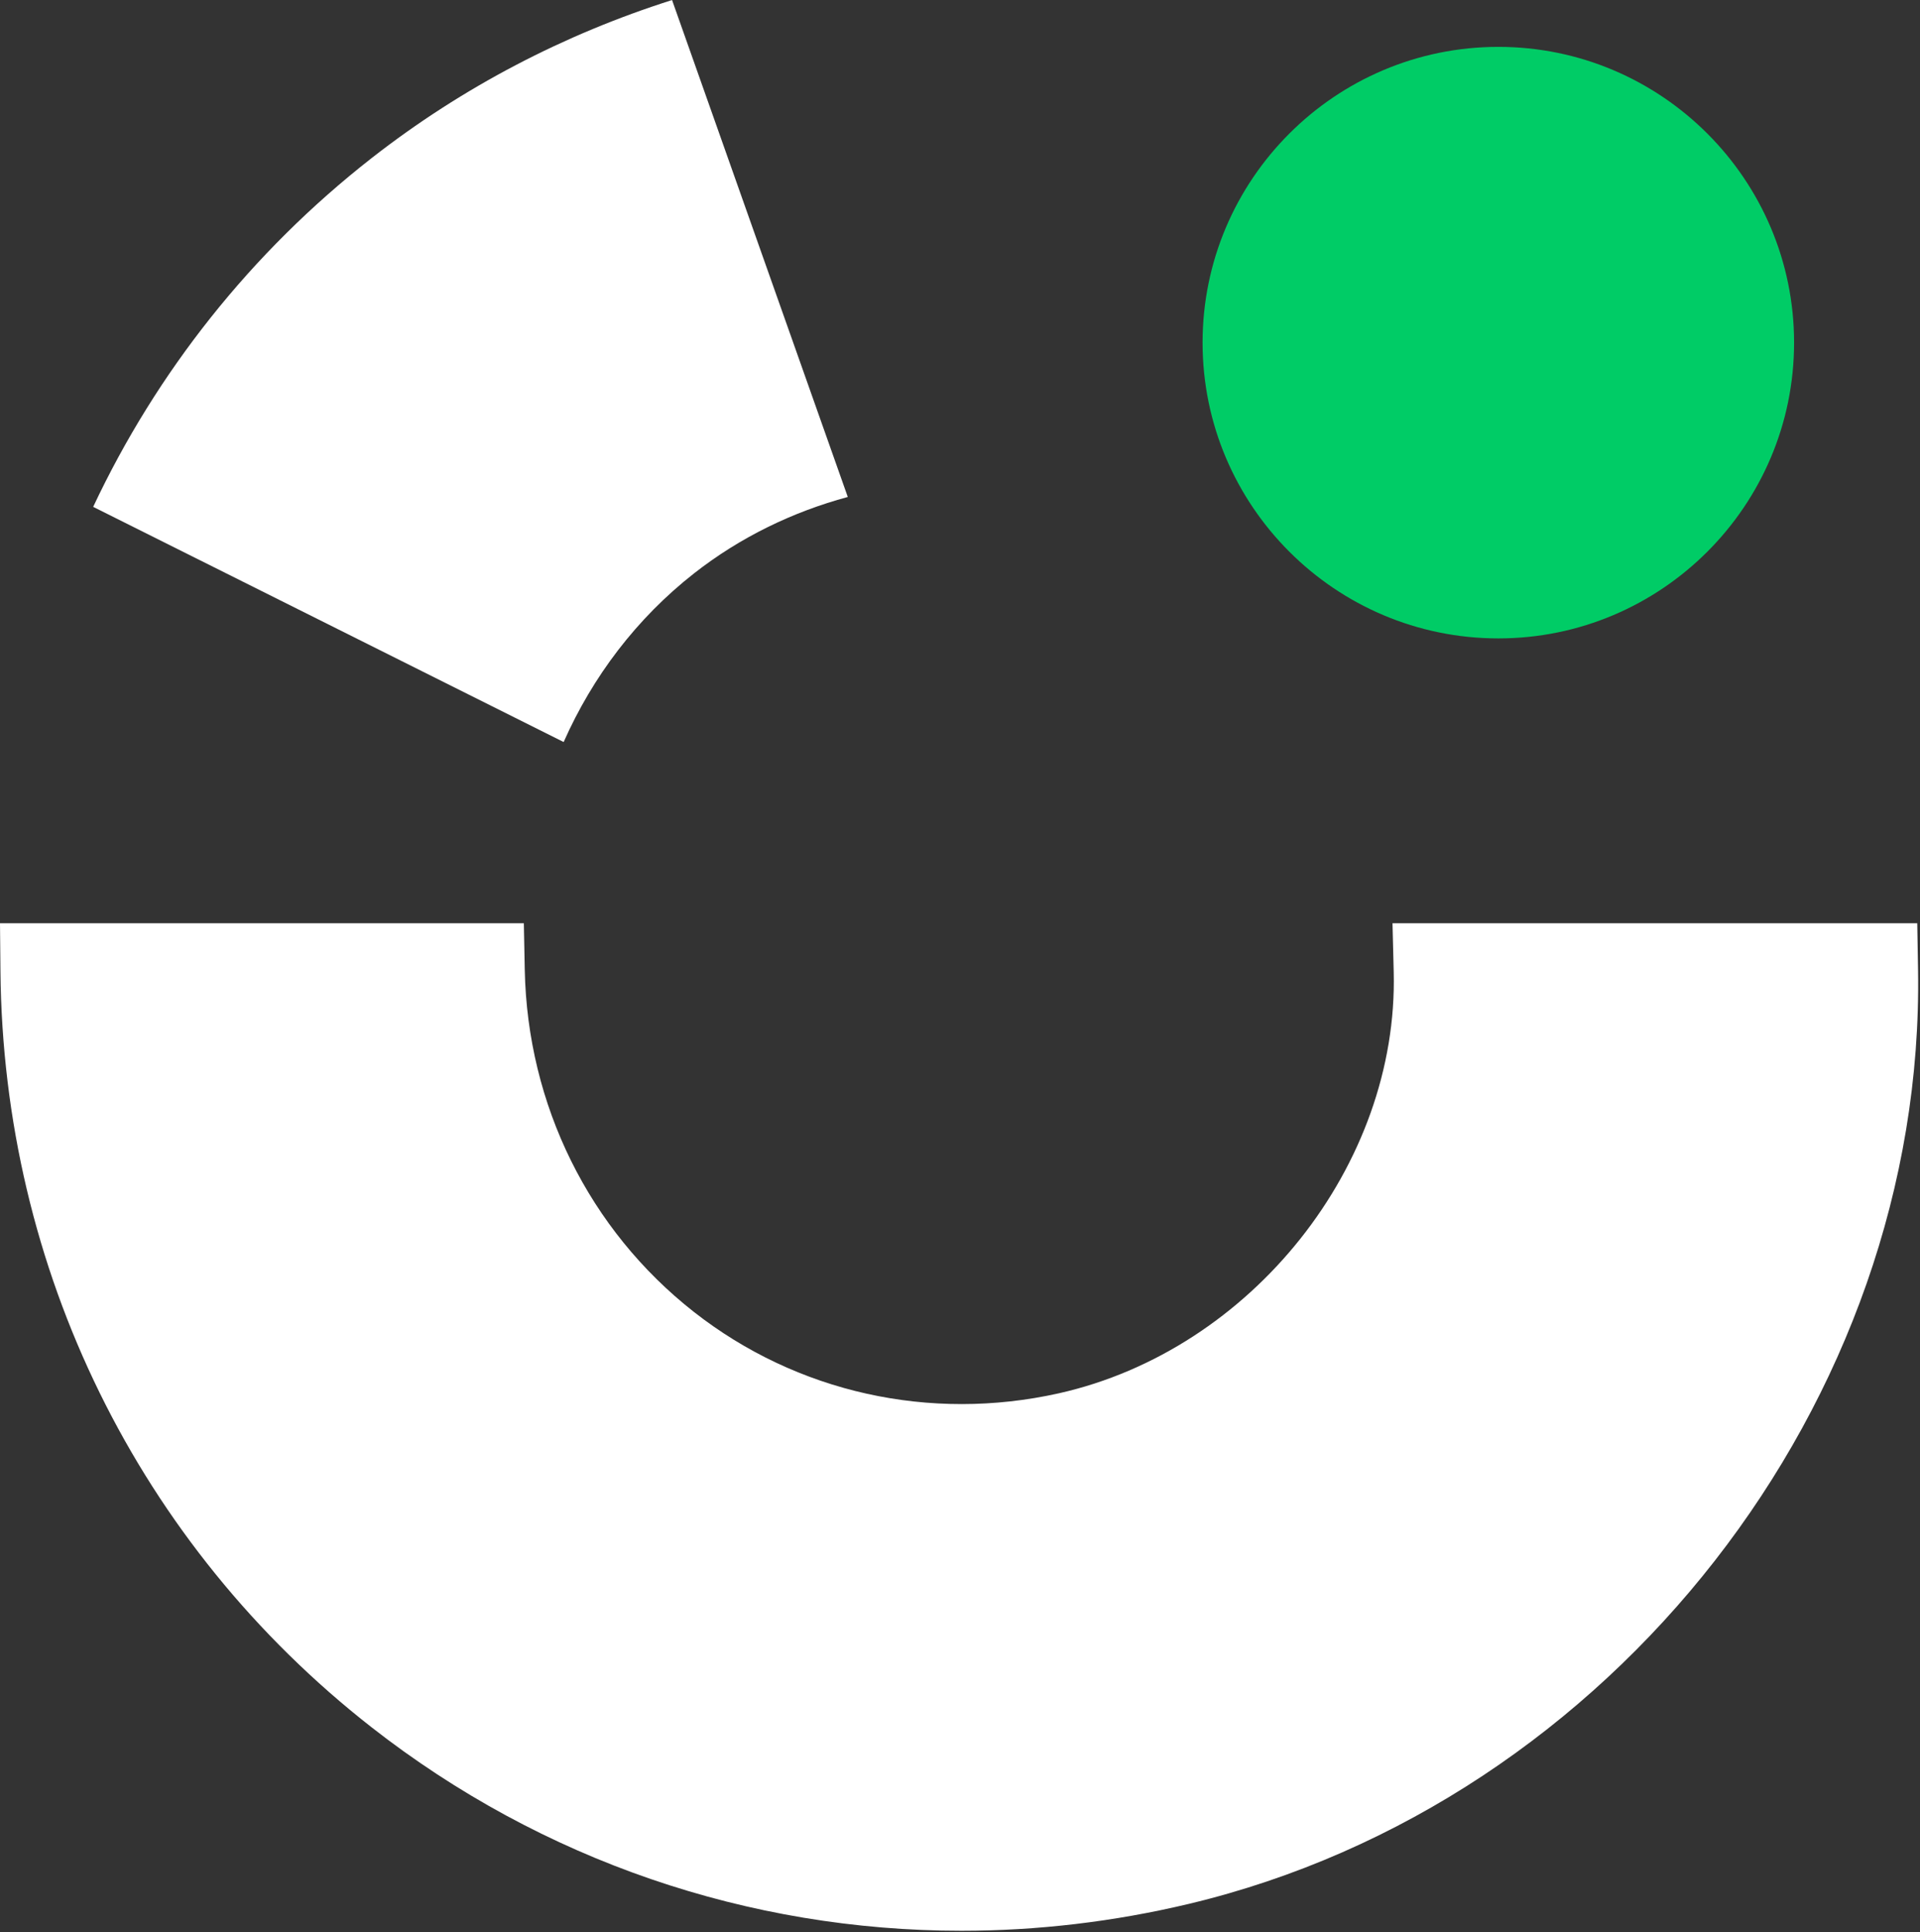
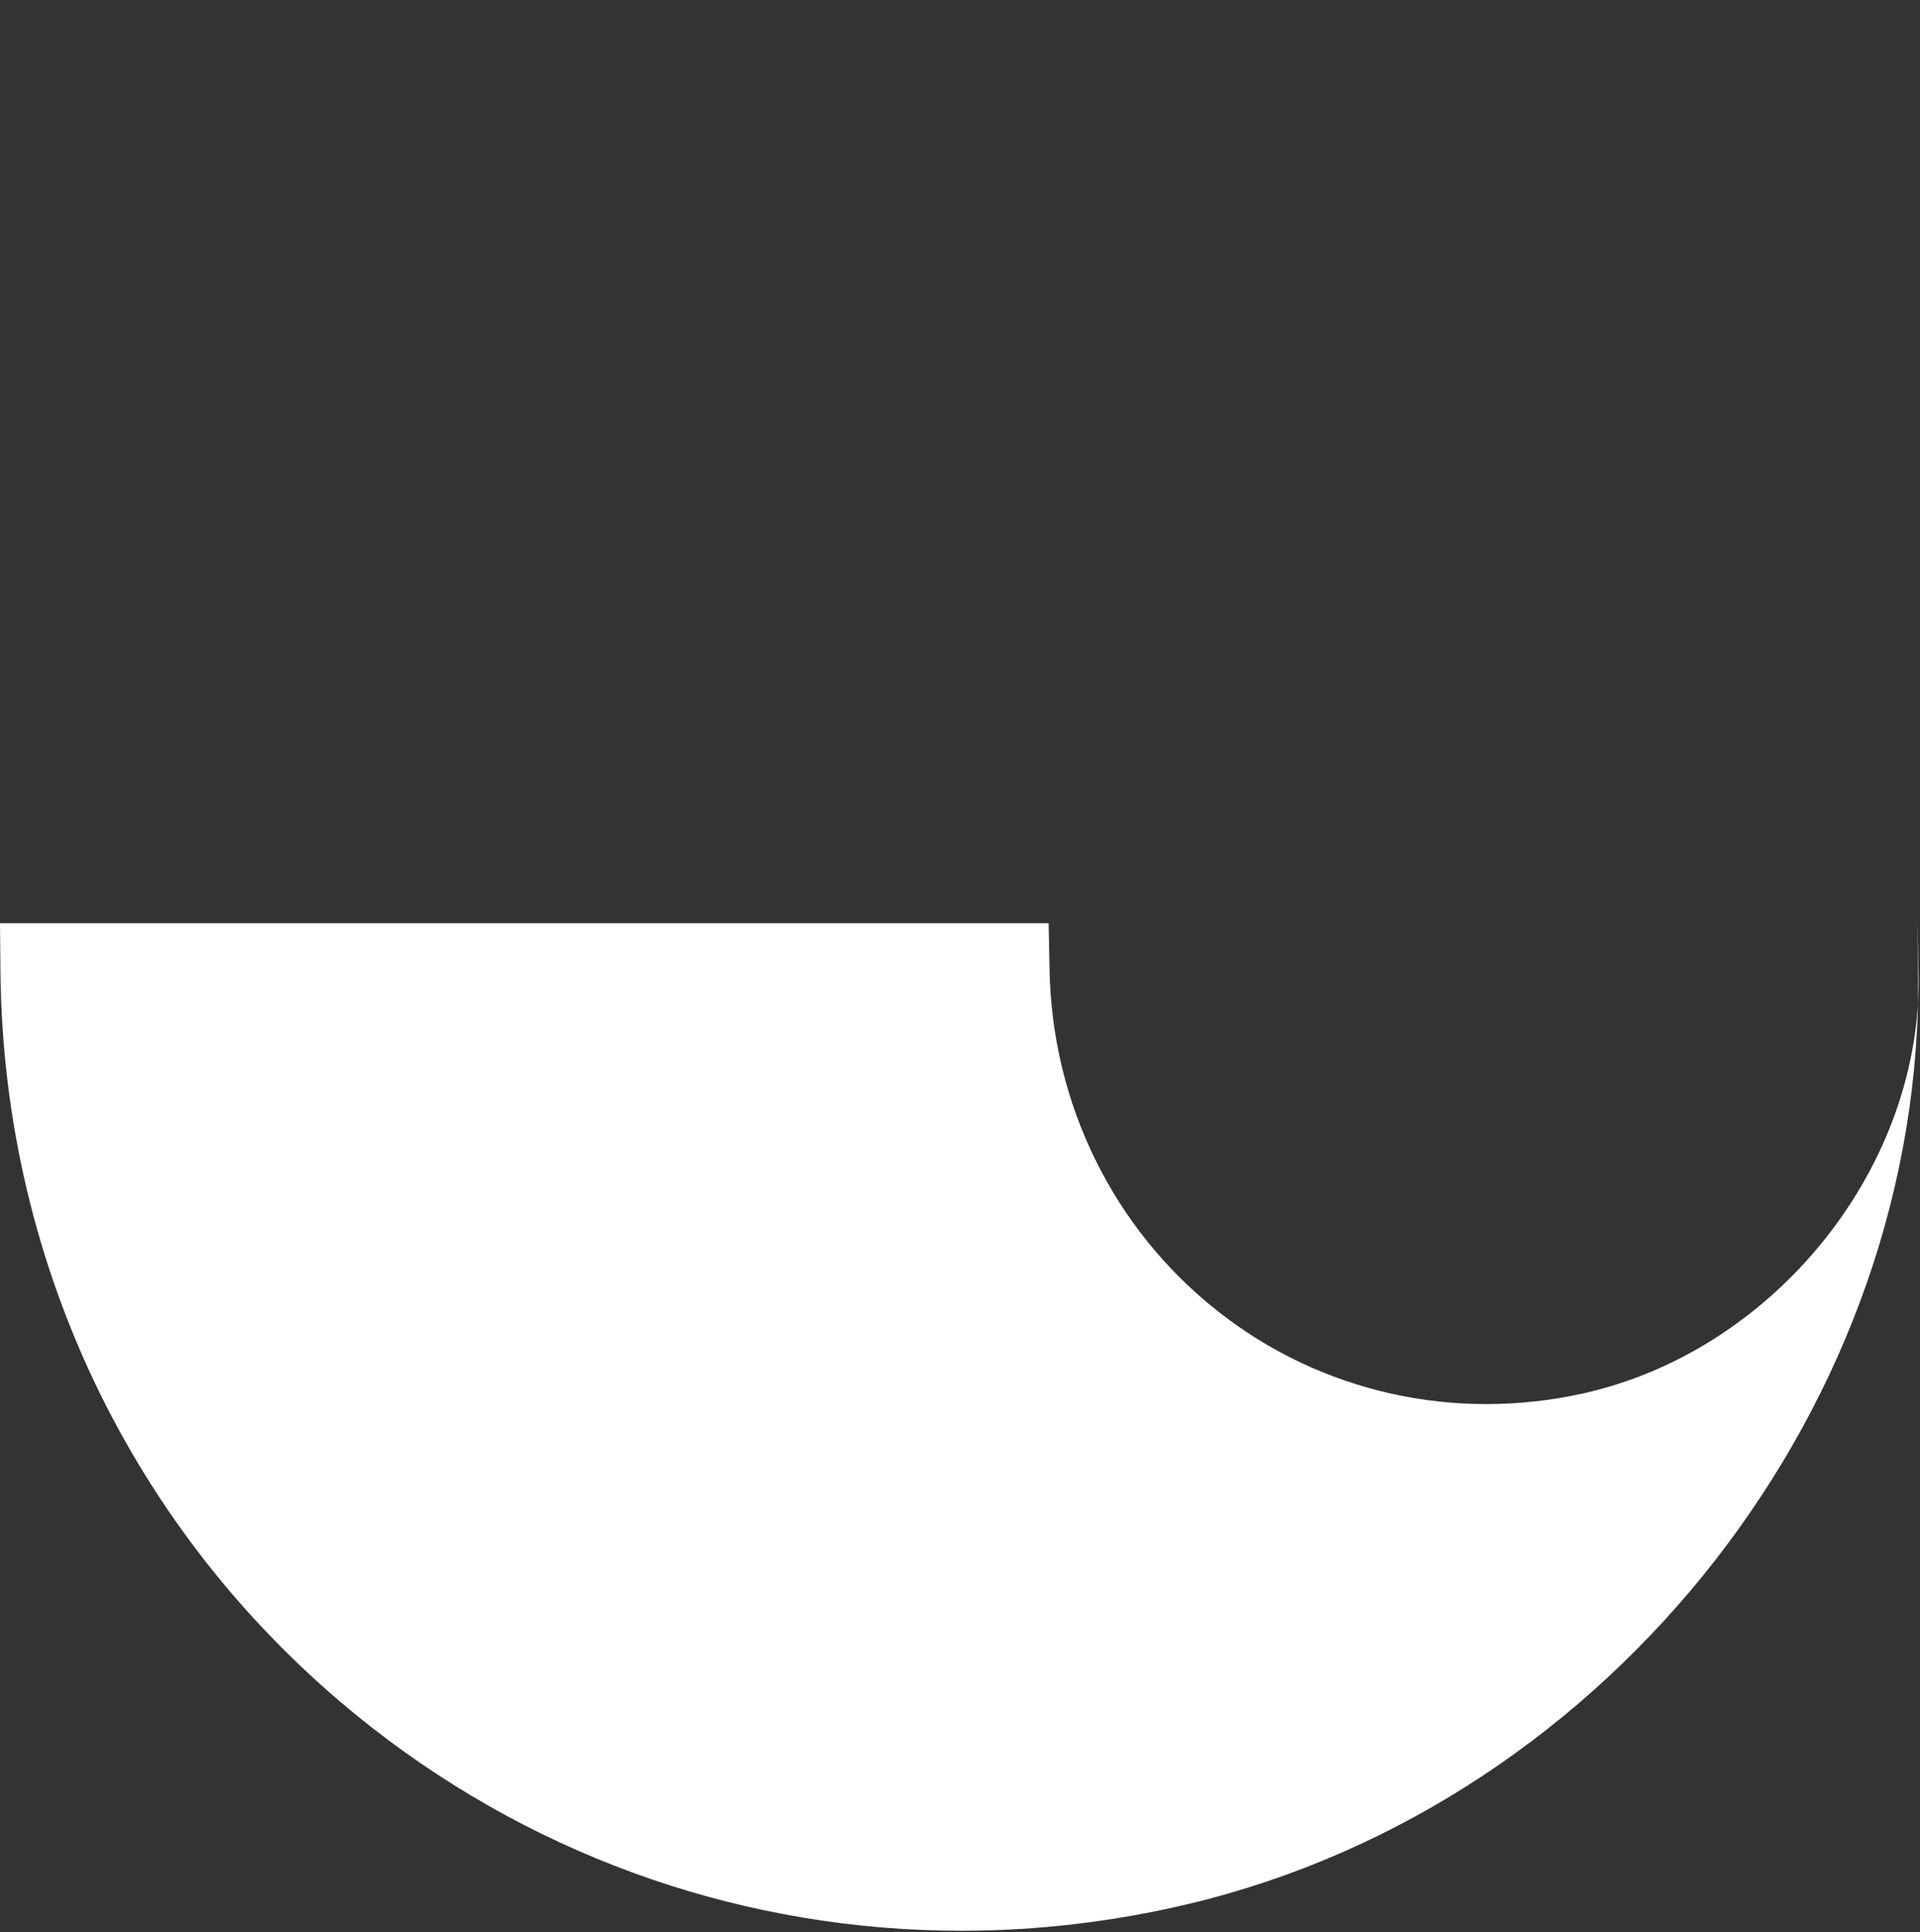
<svg xmlns="http://www.w3.org/2000/svg" xmlns:ns1="http://sodipodi.sourceforge.net/DTD/sodipodi-0.dtd" xmlns:ns2="http://www.inkscape.org/namespaces/inkscape" id="Layer_1" viewBox="0 0 462 465" version="1.1" ns1:docname="the-trusted-smile-white.svg" width="462" height="465" ns2:version="1.4 (e7c3feb1, 2024-10-09)">
  <rect x="0" y="0" width="462" height="465" fill="#333333" stroke="none" />
  <ns1:namedview id="namedview10" pagecolor="#ffffff" bordercolor="#000000" borderopacity="0.25" ns2:showpageshadow="2" ns2:pageopacity="0.0" ns2:pagecheckerboard="0" ns2:deskcolor="#d1d1d1" ns2:zoom="0.35823569" ns2:cx="1458.537" ns2:cy="259.60562" ns2:window-width="2560" ns2:window-height="1387" ns2:window-x="0" ns2:window-y="25" ns2:window-maximized="0" ns2:current-layer="Layer_1" />
  <defs id="defs1">
    <style id="style1">.cls-1{fill:#fff;}.cls-2{fill:#084751;}</style>
  </defs>
  <g id="g1">
-     <path class="cls-1" d="m 360.54,11.28 c -39.24,0 -71.17,31.93 -71.17,71.18 0,39.25 31.93,71.18 71.17,71.18 39.24,0 71.16,-31.93 71.16,-71.18 0,-39.25 -31.93,-71.18 -71.16,-71.18 z" id="path2" style="fill:#00cc66;fill-opacity:1" />
-     <path class="cls-2" d="M 161.71,0.01 C 135.89,8.21 111.4,20.87 89.43,38.04 60.36,60.77 37.68,89.56 22.42,121.98 l 113.21,56.6 c 6.96,-15.73 17.53,-29.73 31.36,-40.58 11.11,-8.71 23.72,-14.8 37.01,-18.4 L 161.71,0 Z" id="path7" style="fill:#ffffff" />
-     <path class="cls-2" d="M 461.35,222.19 H 335.07 l 0.29,11.69 c 1.18,46.47 -34.22,91.03 -80.56,101.43 -31.06,6.94 -63.08,-0.17 -87.83,-19.58 -25.23,-19.8 -40.06,-49.81 -40.7,-82.35 l -0.22,-11.19 H 0 l 0.11,11.51 c 0.64,71.78 33.2,138.11 89.31,182 41.07,32.11 90.83,48.96 141.93,48.96 18.22,0 36.61,-2.15 54.84,-6.5 101.66,-24.3 177.04,-120.91 175.34,-224.74 l -0.19,-11.22 z" id="path8" style="fill:#ffffff" />
+     <path class="cls-2" d="M 461.35,222.19 l 0.29,11.69 c 1.18,46.47 -34.22,91.03 -80.56,101.43 -31.06,6.94 -63.08,-0.17 -87.83,-19.58 -25.23,-19.8 -40.06,-49.81 -40.7,-82.35 l -0.22,-11.19 H 0 l 0.11,11.51 c 0.64,71.78 33.2,138.11 89.31,182 41.07,32.11 90.83,48.96 141.93,48.96 18.22,0 36.61,-2.15 54.84,-6.5 101.66,-24.3 177.04,-120.91 175.34,-224.74 l -0.19,-11.22 z" id="path8" style="fill:#ffffff" />
  </g>
</svg>